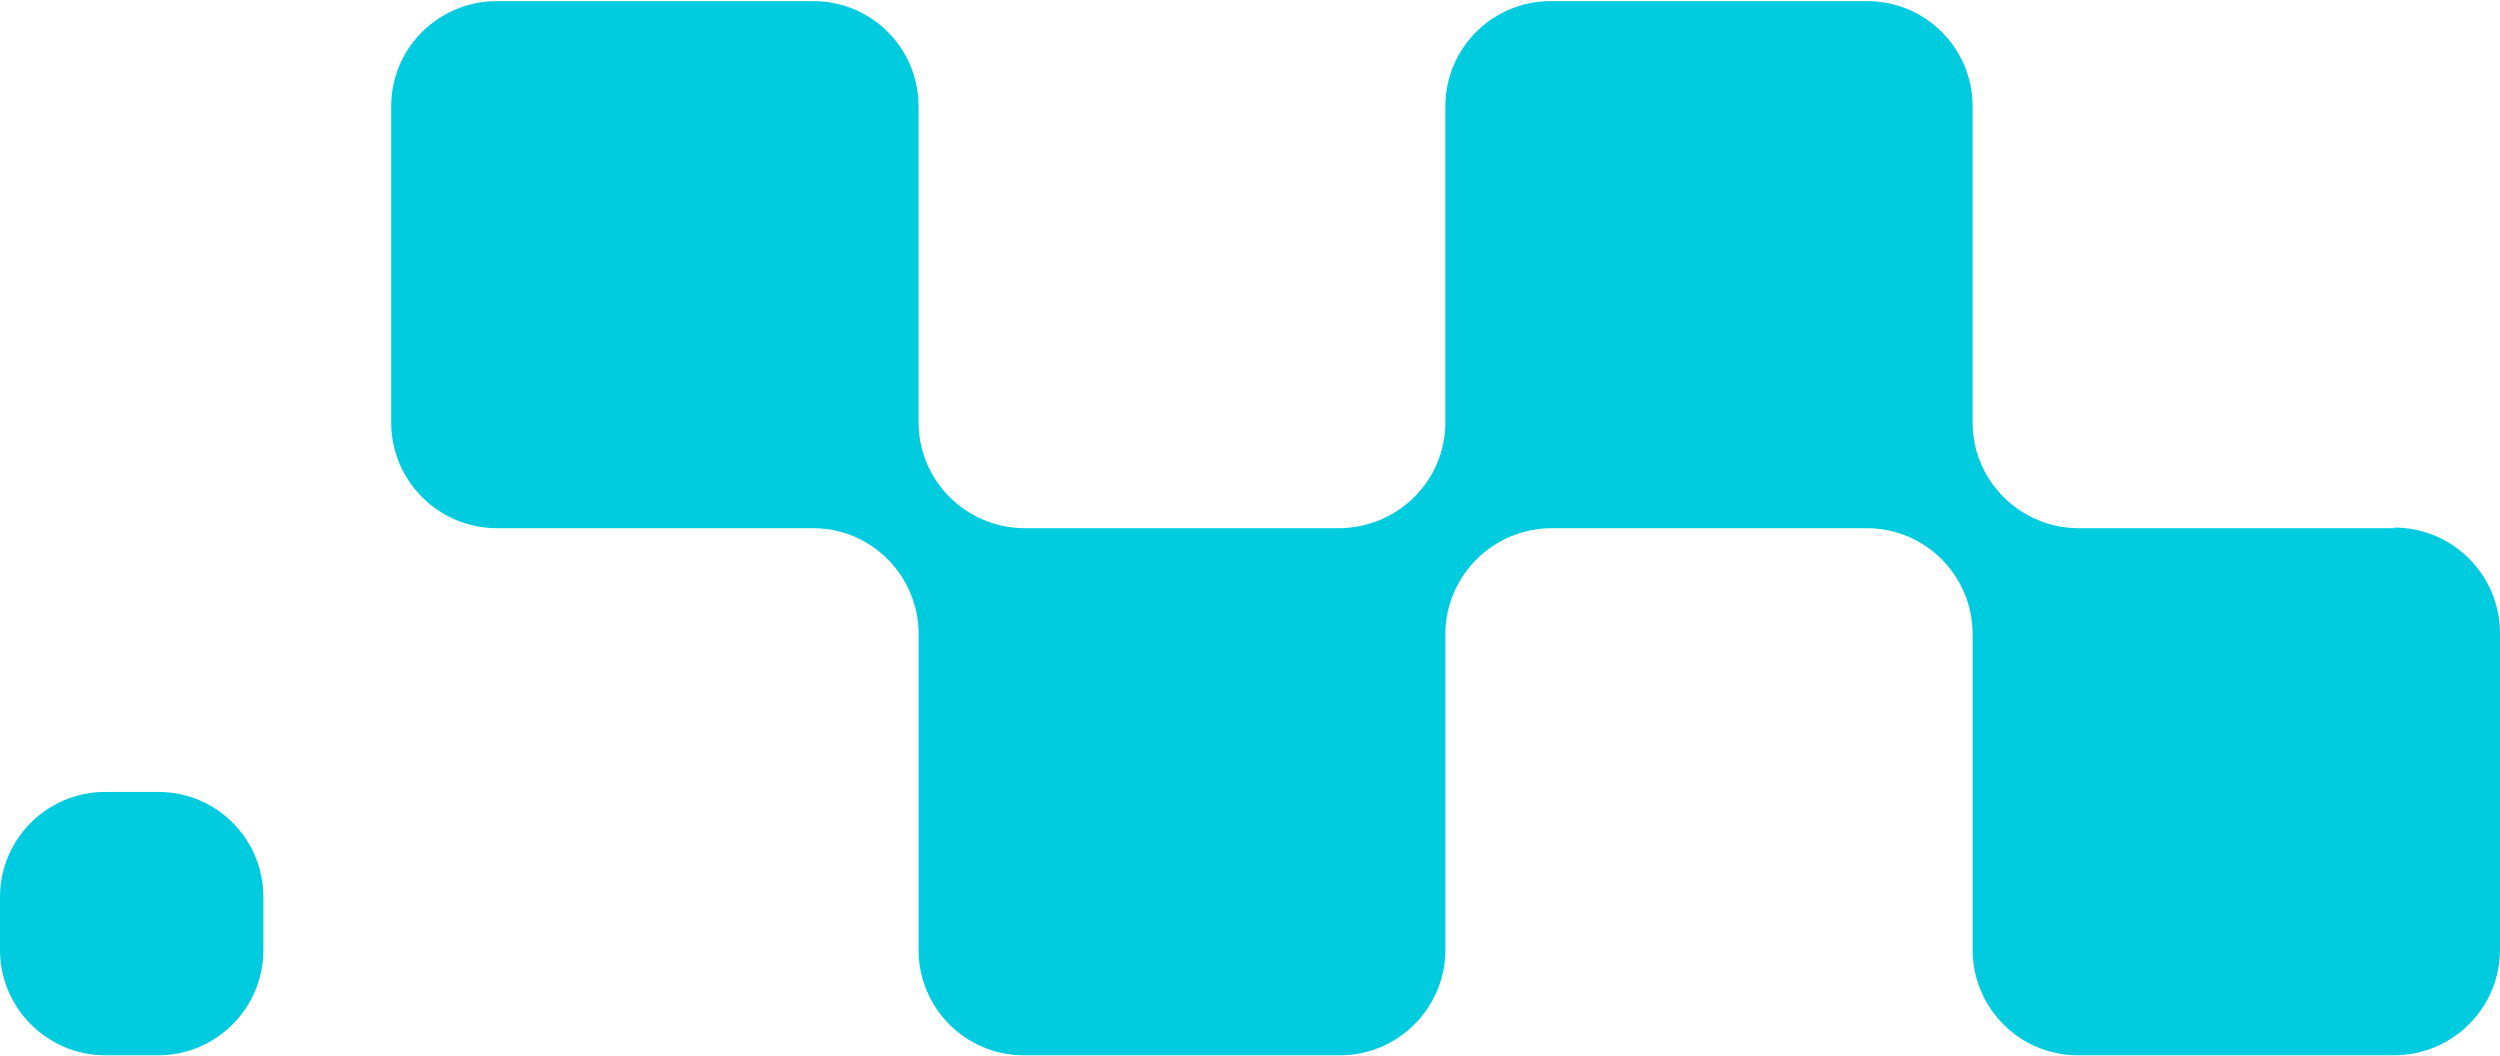
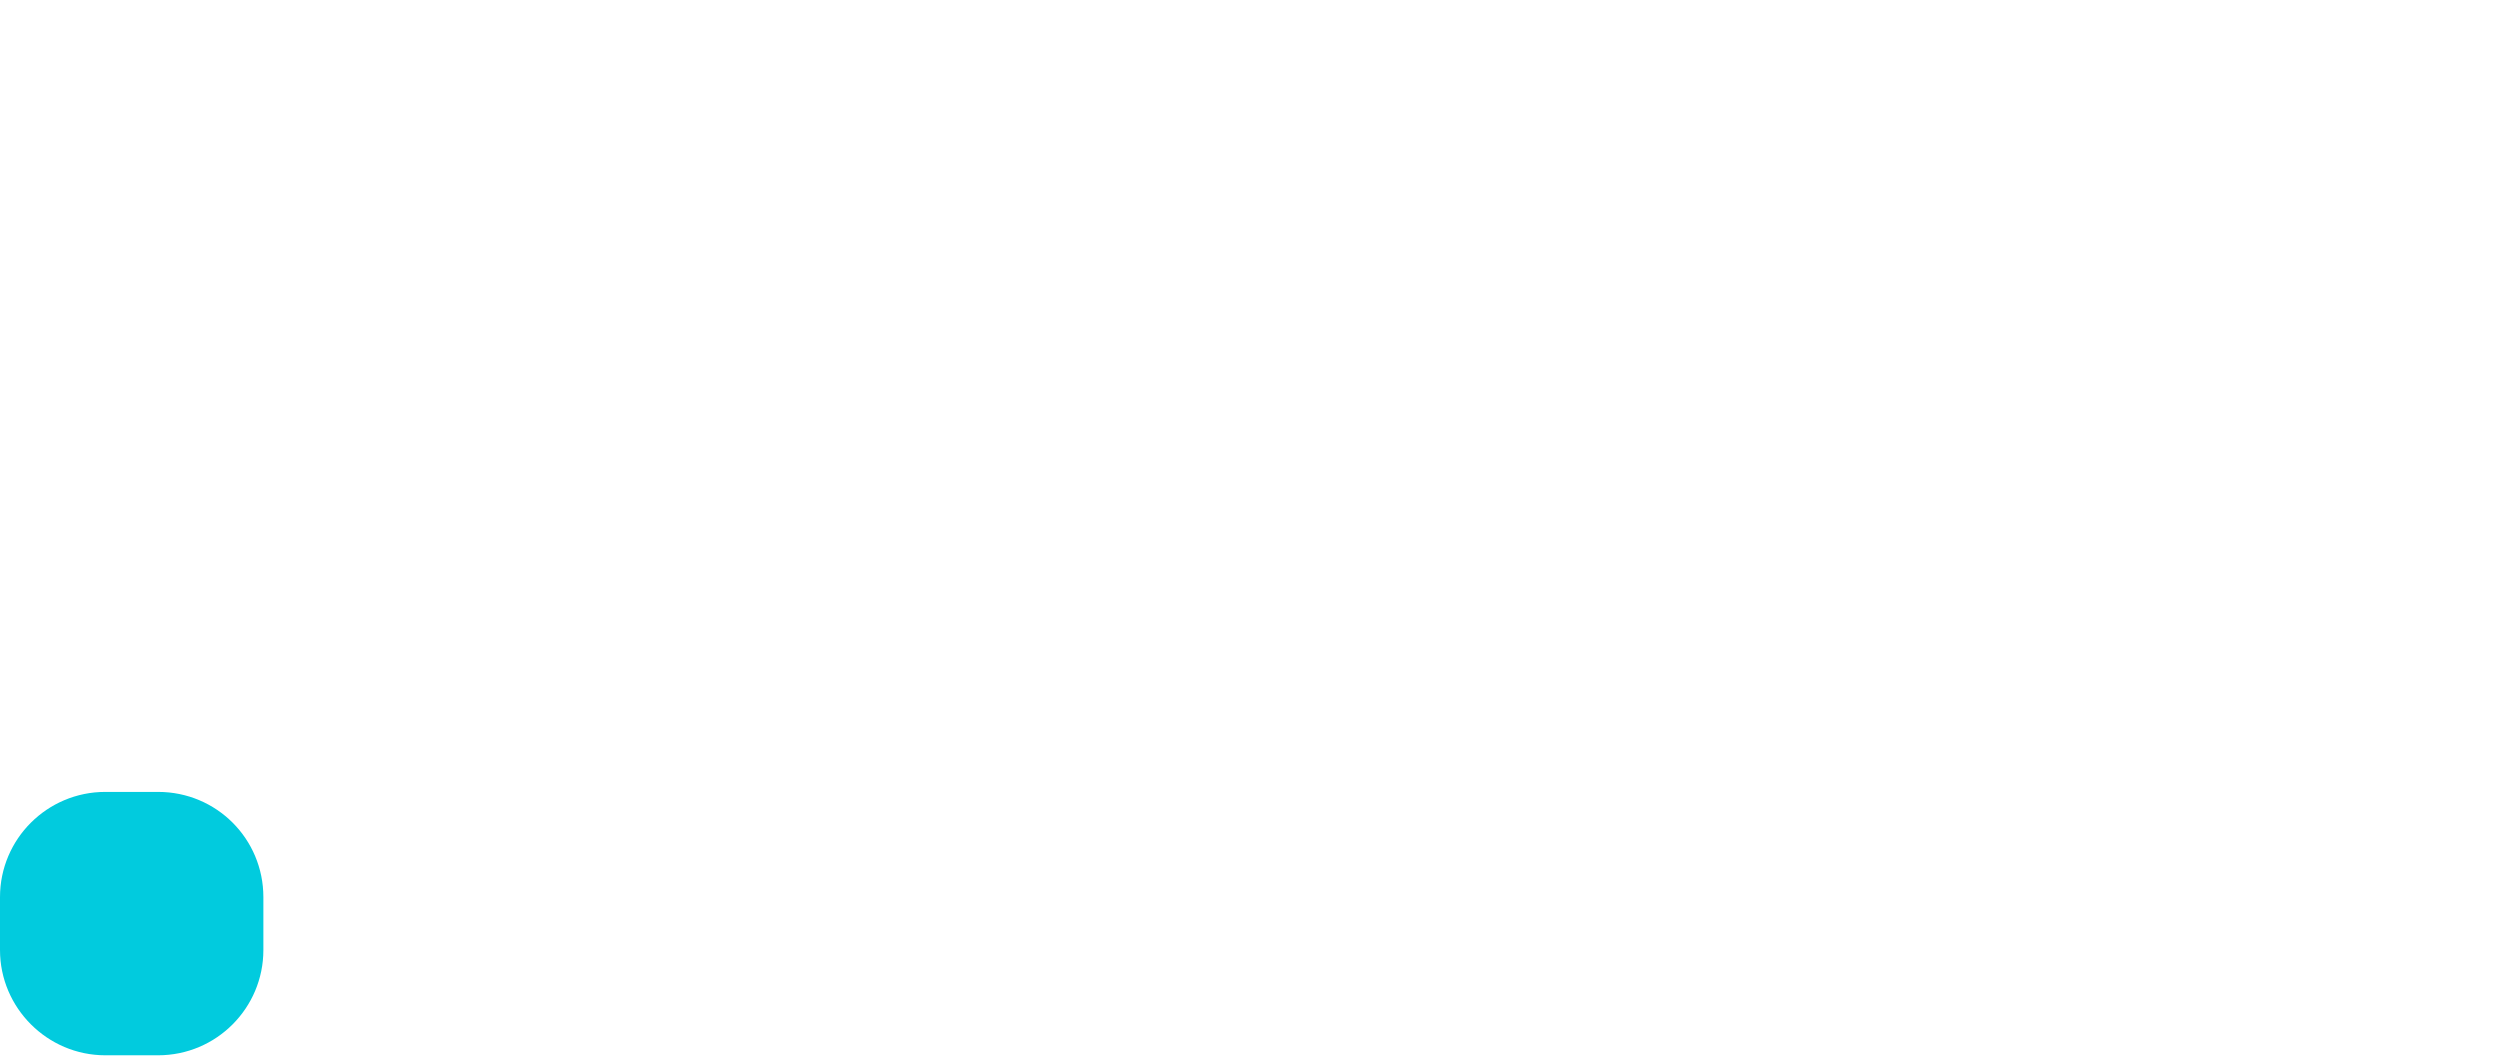
<svg xmlns="http://www.w3.org/2000/svg" version="1.2" viewBox="0 0 1551 655" width="1551" height="655">
  <title>SAAS</title>
  <style>
		.s0 { fill: #01cbde } 
	</style>
  <path class="s0" d="m65.3 654.7h32.8c36.2 0 65.3-29.4 65.3-65.3v-32.8c0-36.2-29.1-65.3-65.3-65.3h-32.8c-35.9 0-65.3 29.1-65.3 65.3v32.8c0 35.9 29.4 65.3 65.3 65.3z" />
-   <path class="s0" d="m1485.7 327.7h-196.6c-35.9-0.4-65.3-29.4-65.3-65.6v-196.1c0-36.3-29.4-65.3-65.3-65.3h-196.5c-35.9 0-65.3 29-65.3 65.3v196.1c0 35.9-29.1 65.2-65.7 65.6h-195.8c-35.9-0.4-65.3-29.4-65.3-65.6v-196.1c0-36.3-29.4-65.3-65.3-65.3h-196.3c-36.2 0-65.6 29-65.6 65.3v196.1c0 36.2 29.4 65.6 65.6 65.6h196.3c35.9 0 65.3 29.4 65.3 65.6v196.1c0 35.9 29 65.3 65.3 65.3h196.2c35.9 0 65.3-29.4 65.3-65.3v-196.5c0.3-35.8 29.7-65.2 66-65.2h195.5c36.2 0 65.6 29.4 65.6 65.6v195.8c0 36.2 29.1 65.6 65.3 65.6h196.2c36.3 0 65.7-29.4 65.7-65.6v-196.2c0-36.2-29.4-65.6-65.7-65.6z" />
</svg>